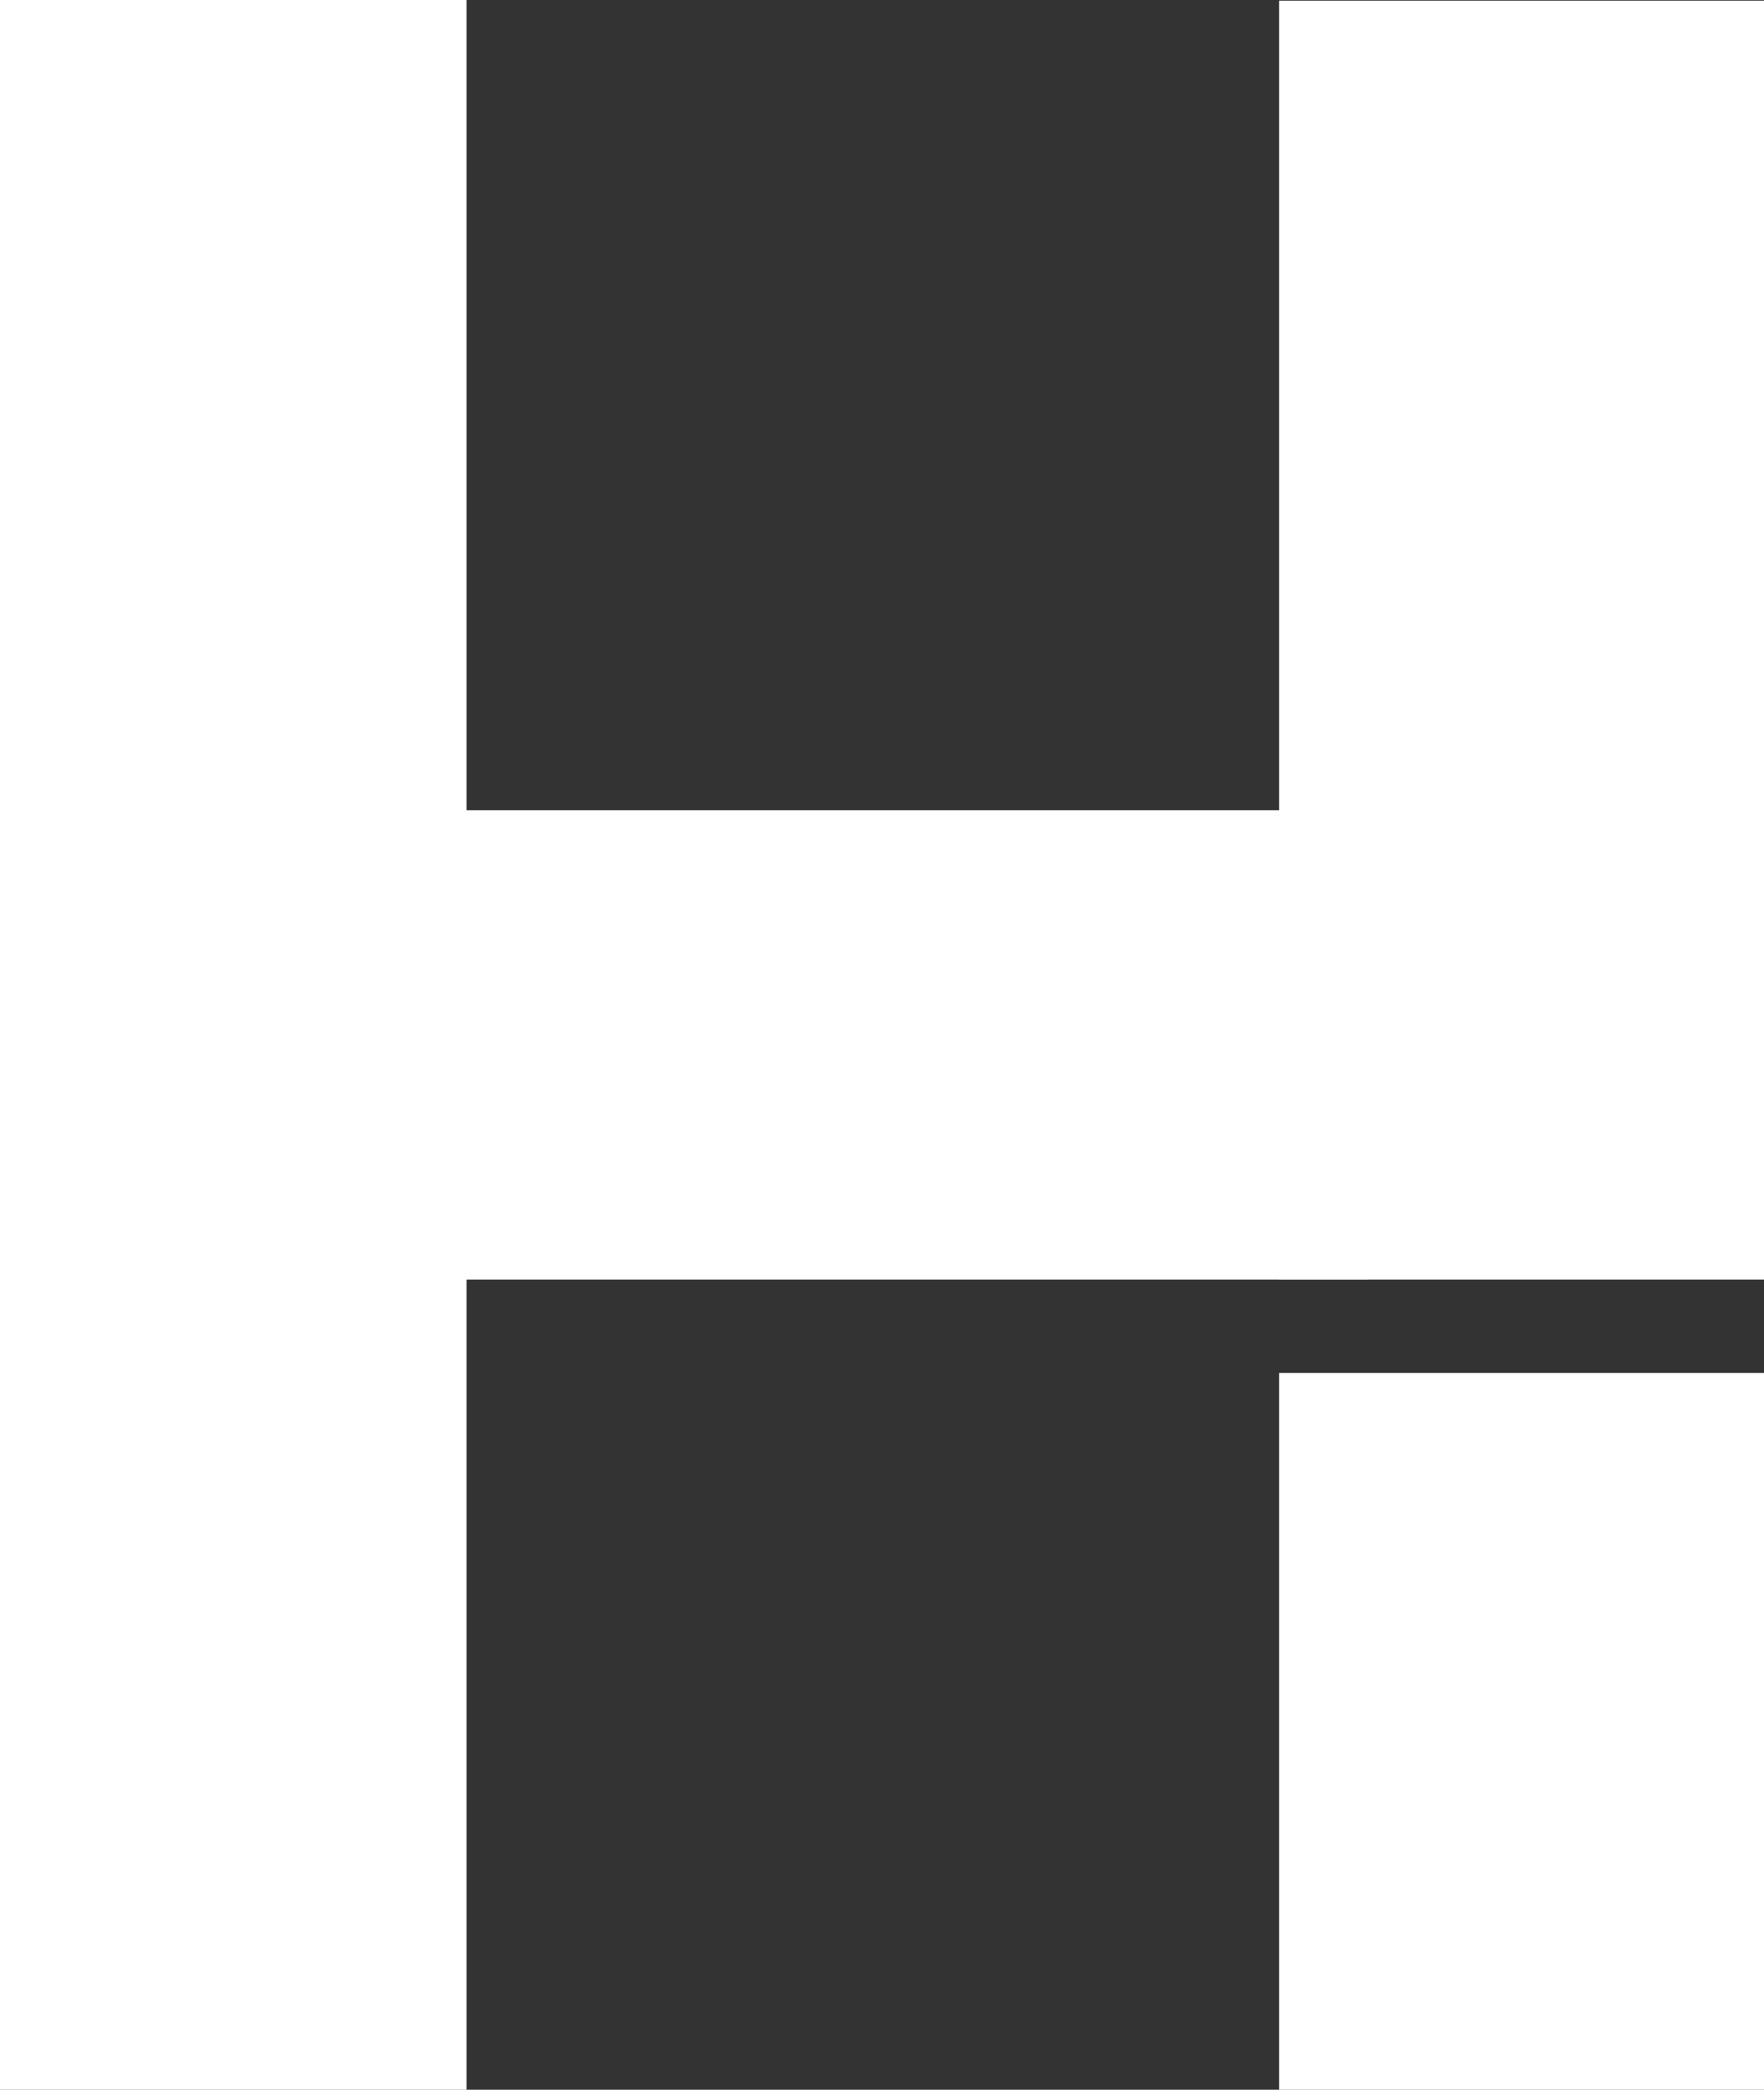
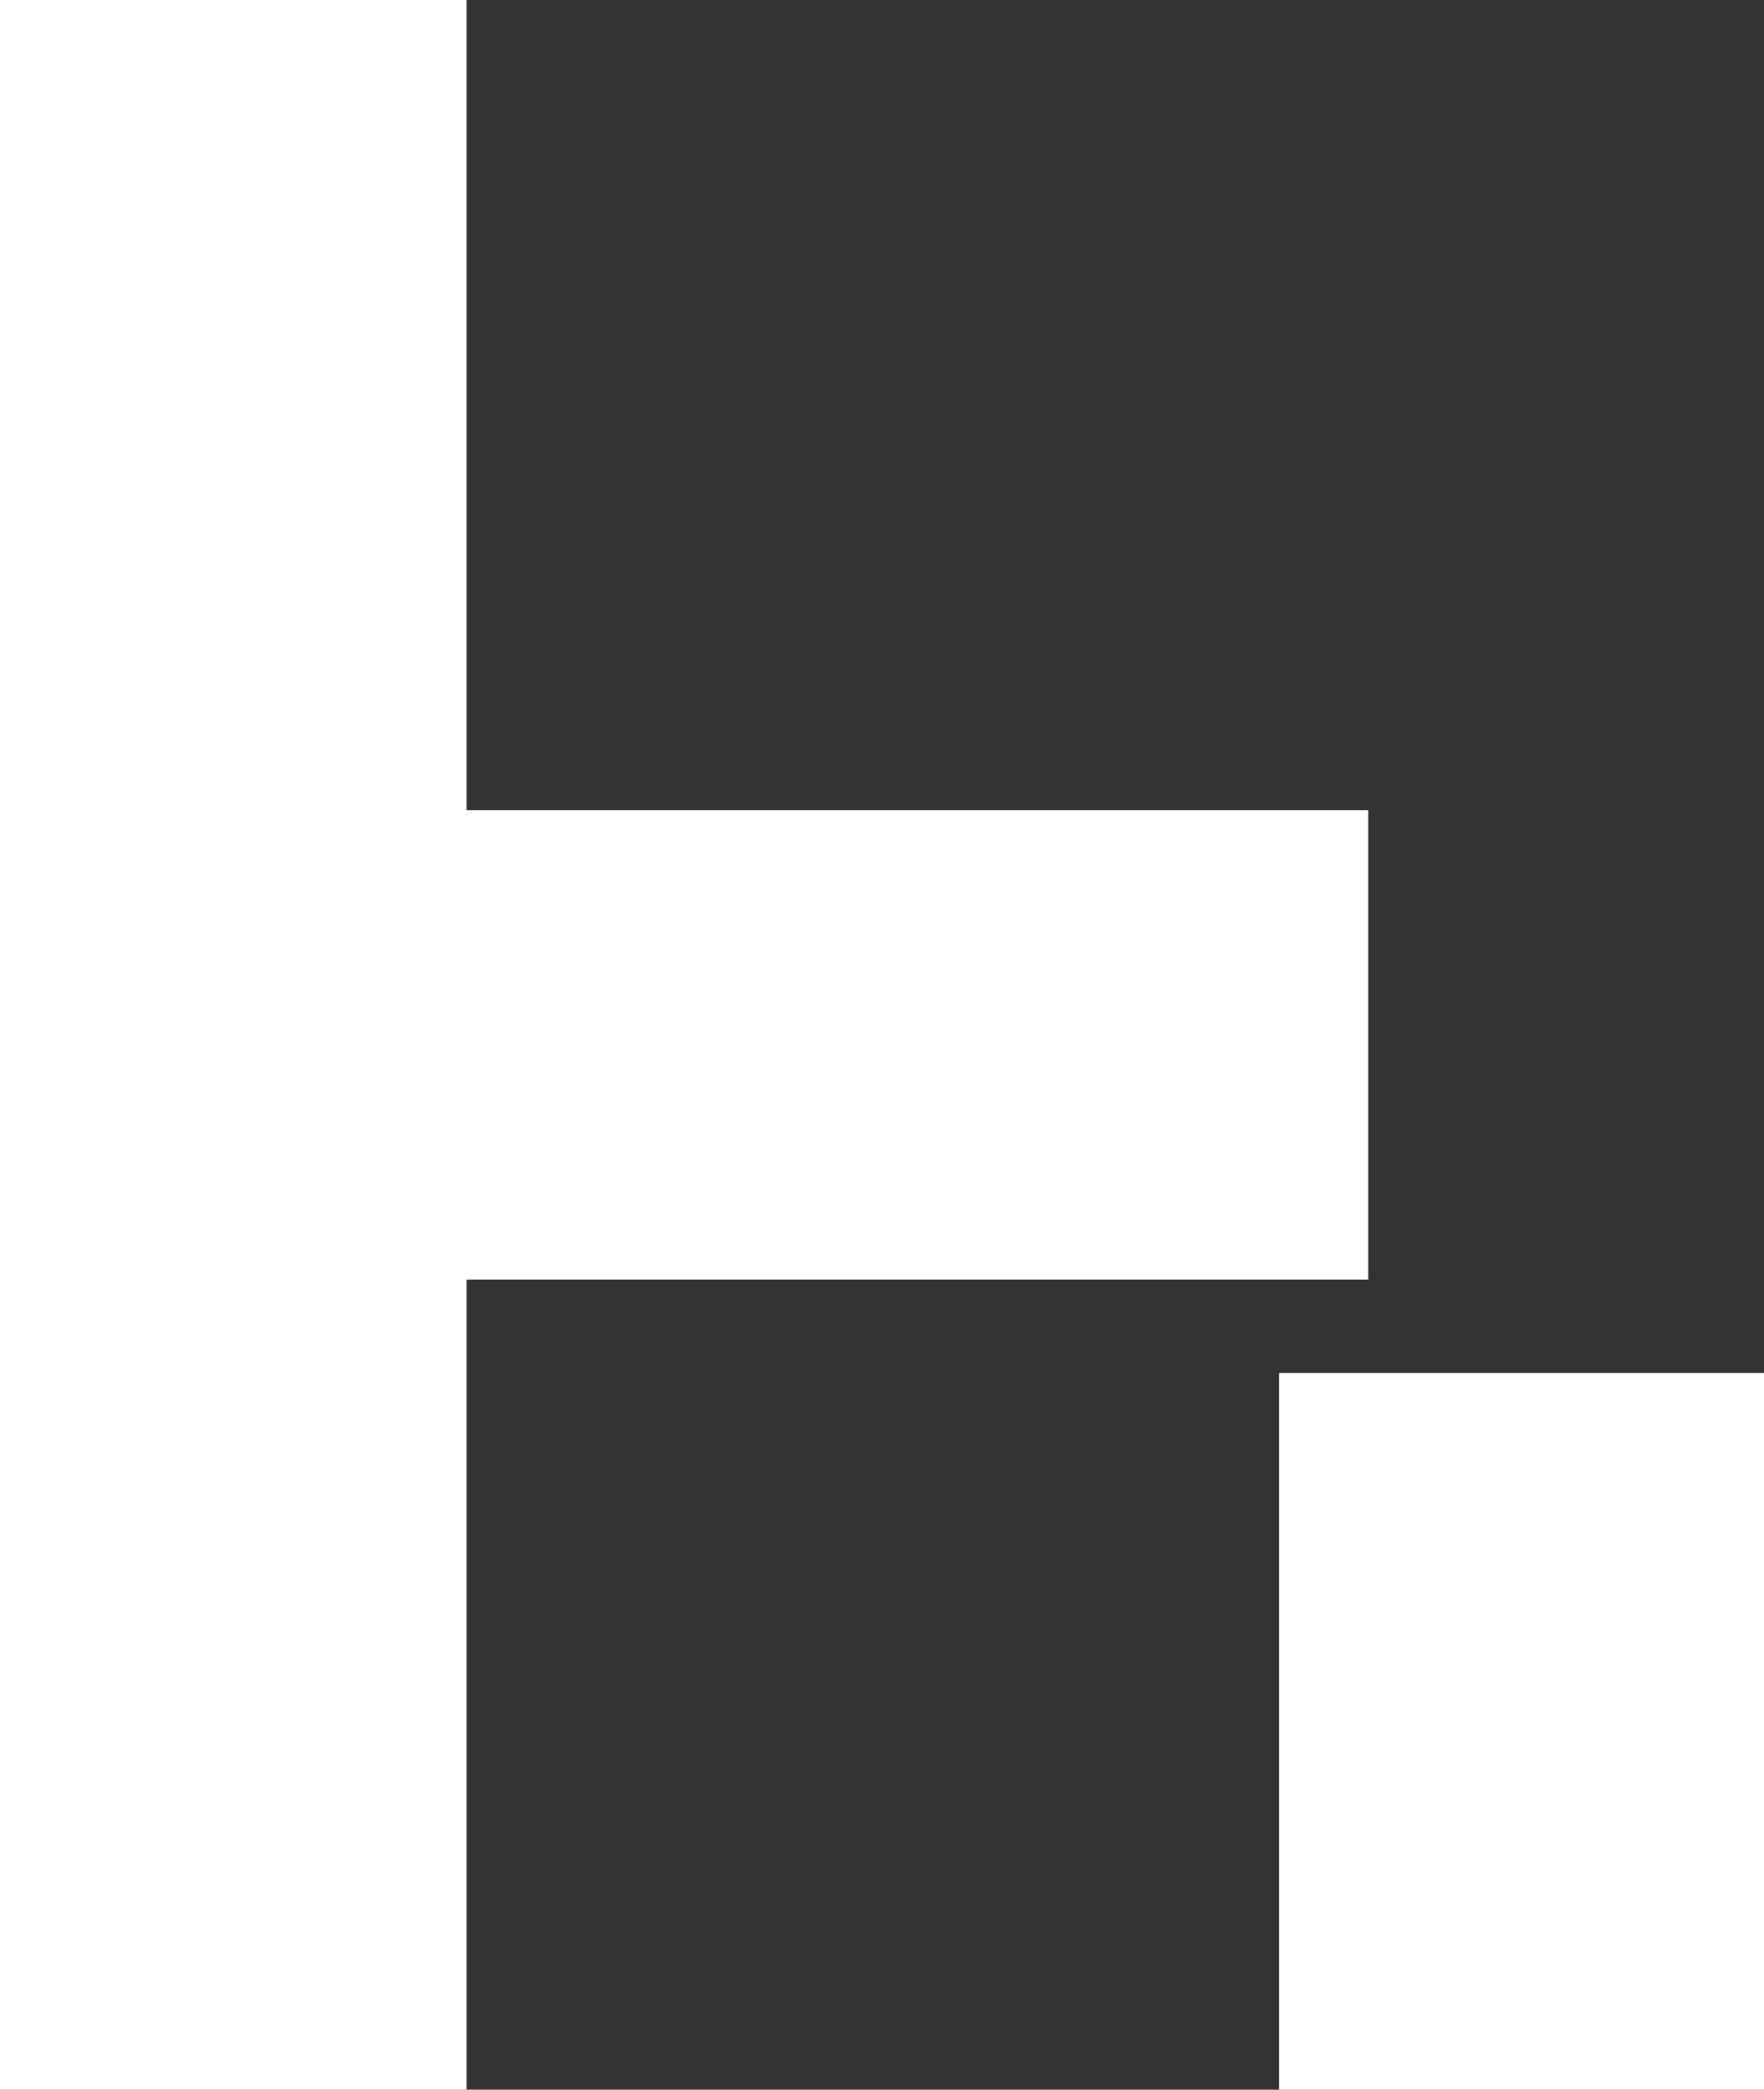
<svg xmlns="http://www.w3.org/2000/svg" id="uuid-4d2f509f-53d8-4cd7-922a-2332a9f5e55b" data-name="Layer 1" viewBox="0 0 255.03 302.02">
  <rect x="0" y="0" width="255.03" height="302.02" fill="#333333" stroke="none" />
  <rect width="67.45" height="302.02" style="fill: #fff;" />
-   <rect x="184.93" y=".11" width="70.11" height="184.82" style="fill: #fff;" />
  <rect x="184.93" y="198.43" width="70.11" height="103.59" style="fill: #fff;" />
  <rect x="92.65" y="79.77" width="67.83" height="142.48" transform="translate(-24.44 277.58) rotate(-90)" style="fill: #fff;" />
</svg>